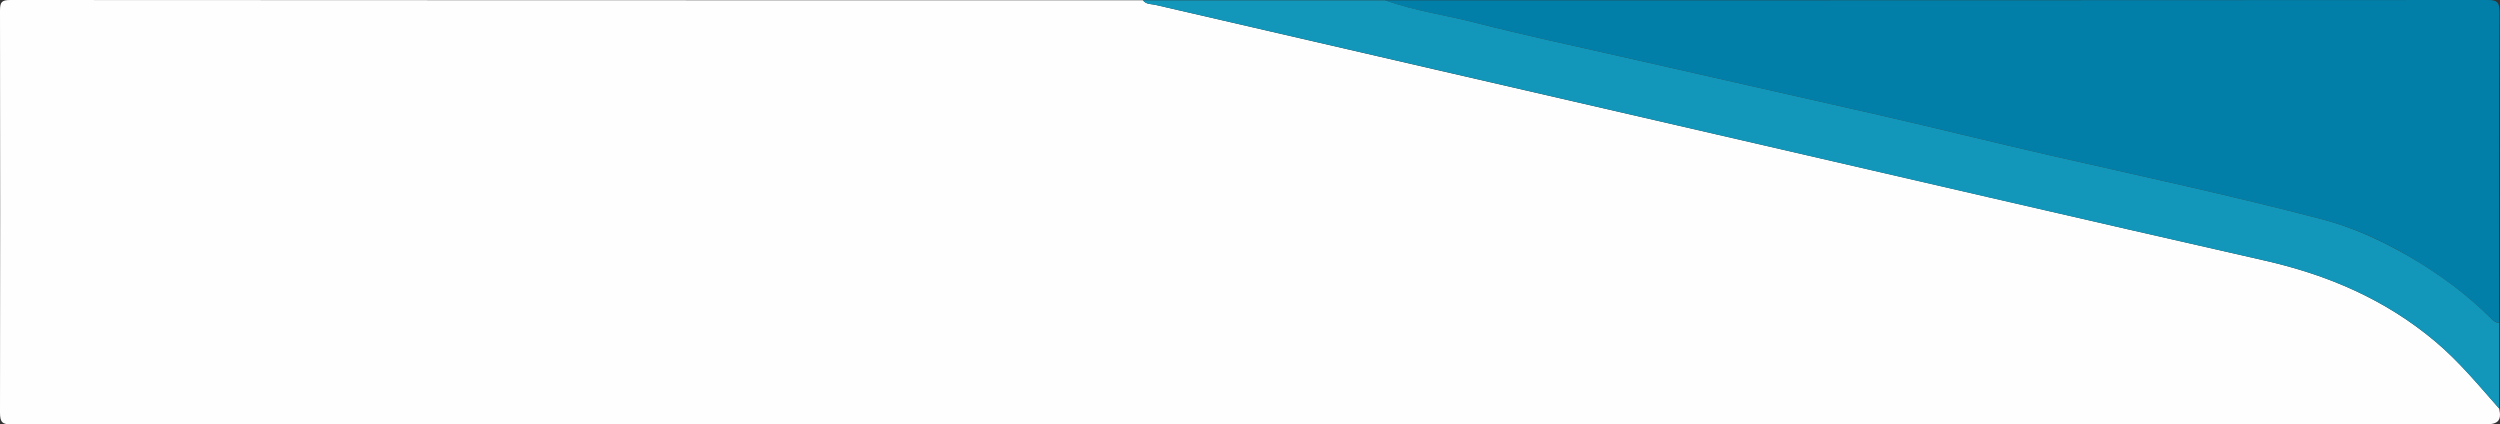
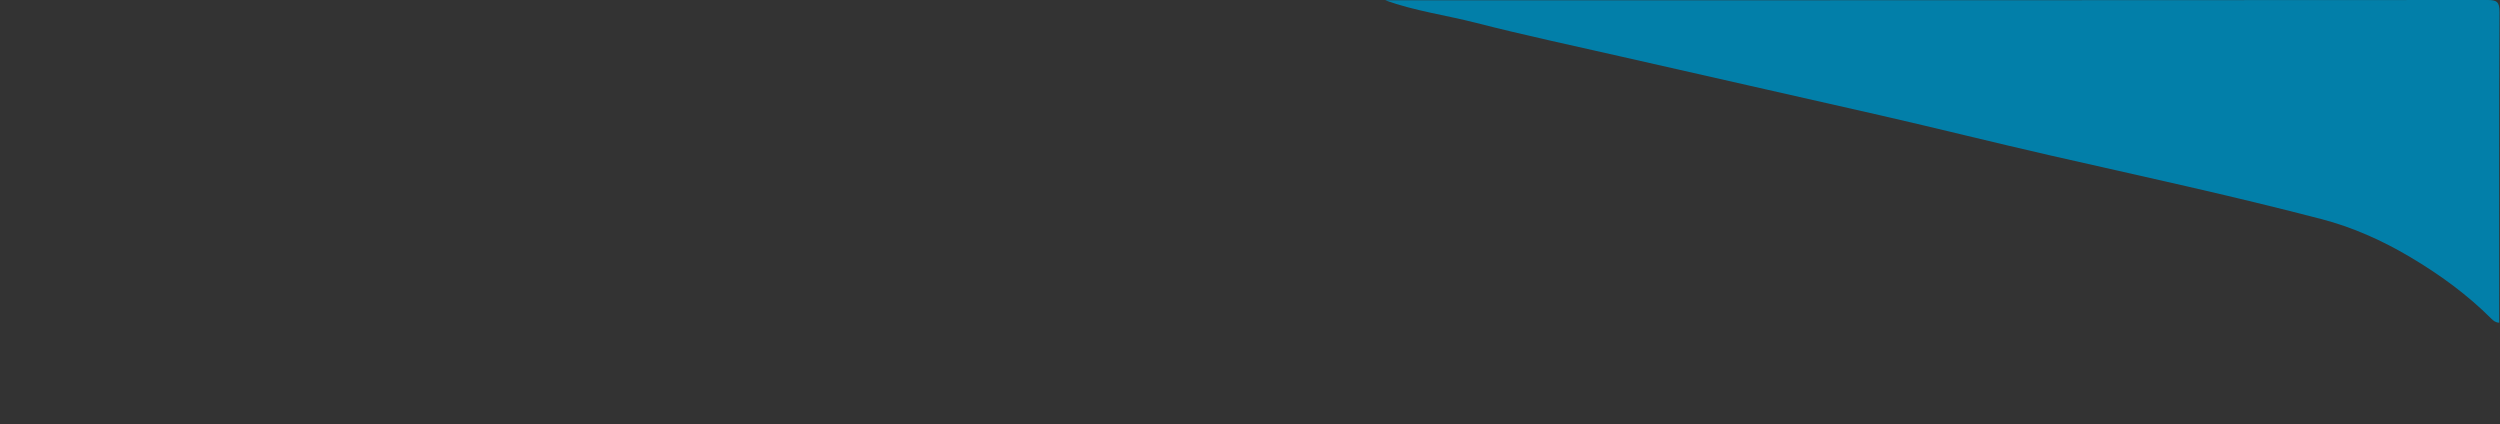
<svg xmlns="http://www.w3.org/2000/svg" version="1.1" id="Layer_1" x="0px" y="0px" width="960px" height="163px" viewBox="0 0 960 163" style="enable-background:new 0 0 960 163;" xml:space="preserve">
  <rect x="0" y="0" width="960" height="163" fill="#333333" stroke="none" />
  <style type="text/css">
	.st0{fill:#FEFEFE;}
	.st1{fill:#027FA9;}
	.st2{fill:#1296BA;}
</style>
  <g>
-     <path class="st0" d="M959.7,156.9c1.1,5.1-0.9,6.1-6,6.1c-316.4-0.2-632.7-0.1-949.1,0c-3.7,0-4.6-0.8-4.6-4.6   C0.1,106.9,0.1,55.5,0,4.1C0,0.7,0.7,0,4.1,0C149,0.1,294,0.1,438.9,0.1c1.2,1.7,3.3,1.4,4.9,1.8c71.9,16.7,143.8,33.2,215.7,49.8   c70,16.1,139.9,32.4,209.9,48.3c24.3,5.5,46.4,14.9,65.6,31C944.2,138.7,951.8,147.9,959.7,156.9z" />
    <path class="st1" d="M531.9,0.1c141.1,0,282.2,0,423.3-0.1c3.7,0,4.6,0.8,4.6,4.6c-0.2,39.8-0.1,79.6-0.1,119.3   c-1.3,0-2.2-0.7-3-1.5c-9.3-9.3-19.9-17-31.2-23.7c-10.8-6.4-22.2-11.5-34.2-14.6c-34.4-9-69.2-16.5-103.9-24.4   c-21.9-5-43.8-10.5-65.7-15.5c-33.2-7.6-66.5-15-99.7-22.6c-18.4-4.2-36.8-8.1-55.1-12.8C555.2,5.8,543.2,4.2,531.9,0.1z" />
-     <path class="st2" d="M531.9,0.1c11.4,4.1,23.4,5.7,35,8.7c18.3,4.7,36.7,8.6,55.1,12.8c33.2,7.6,66.5,15,99.7,22.6   c21.9,5,43.8,10.5,65.7,15.5c34.7,7.9,69.5,15.4,103.9,24.4c12,3.1,23.4,8.3,34.2,14.6c11.4,6.7,21.9,14.4,31.2,23.7   c0.8,0.8,1.7,1.6,3,1.5c0,11,0,22,0,33c-7.9-8.9-15.5-18.2-24.7-25.9c-19.2-16.1-41.3-25.5-65.6-31c-70-15.9-139.9-32.1-209.9-48.3   C587.6,35.1,515.7,18.5,443.8,1.9c-1.6-0.4-3.7-0.1-4.9-1.8C469.9,0.1,500.9,0.1,531.9,0.1z" />
  </g>
</svg>